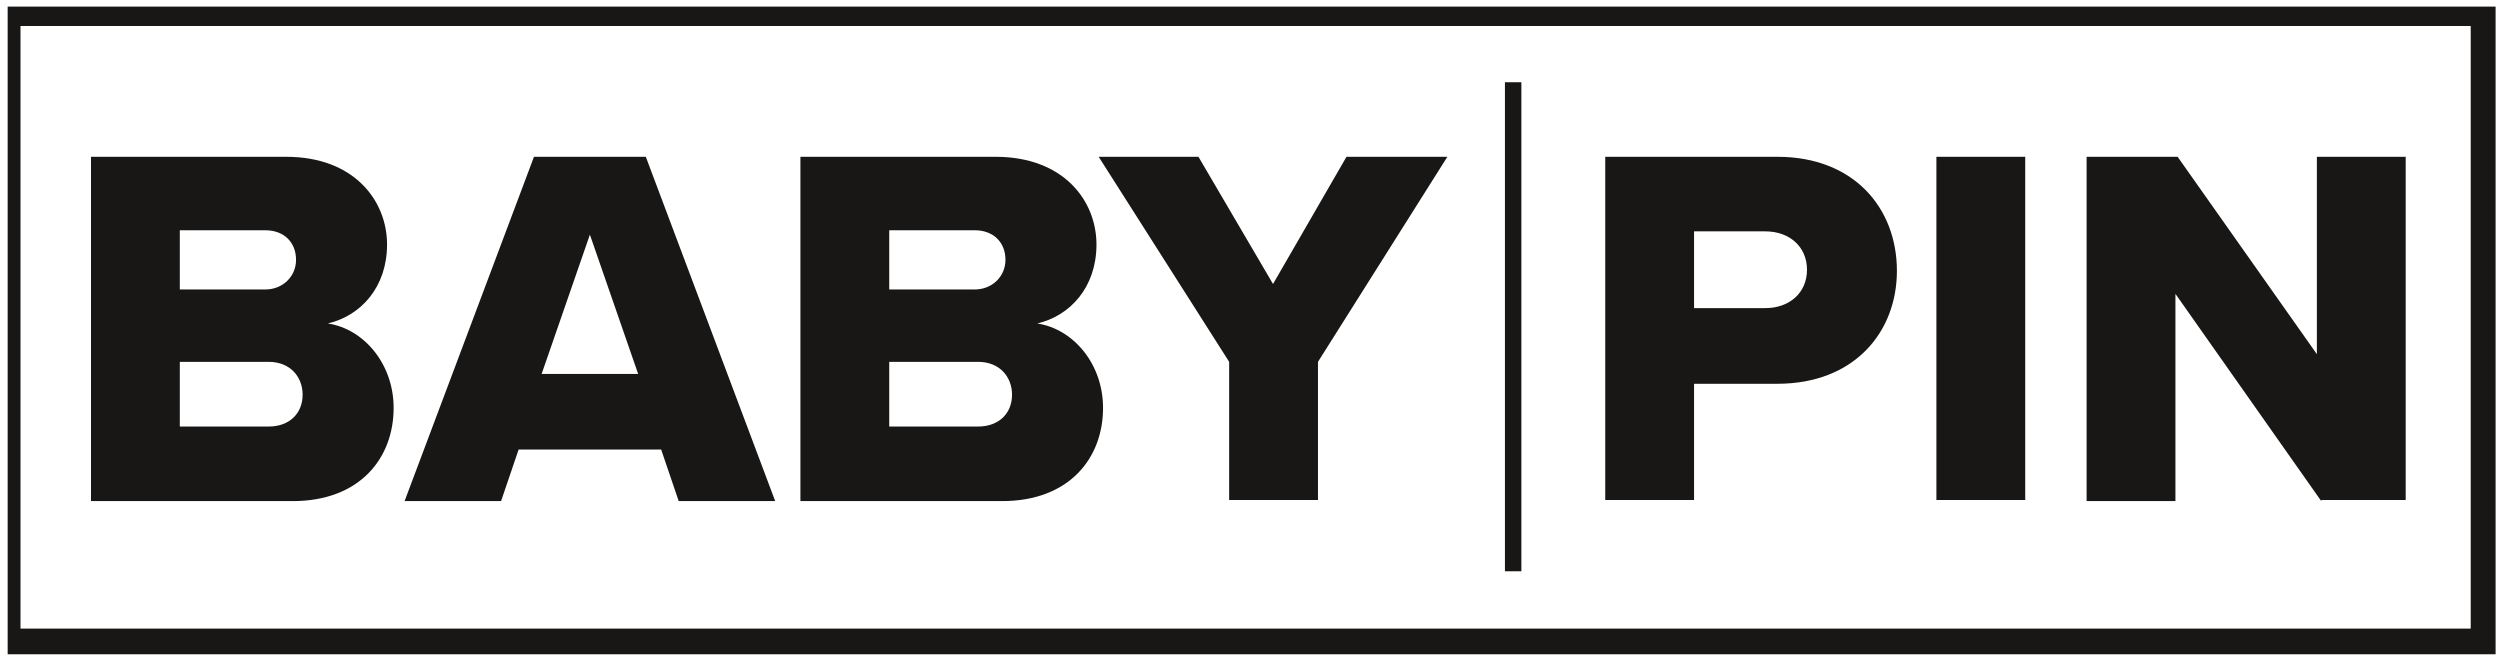
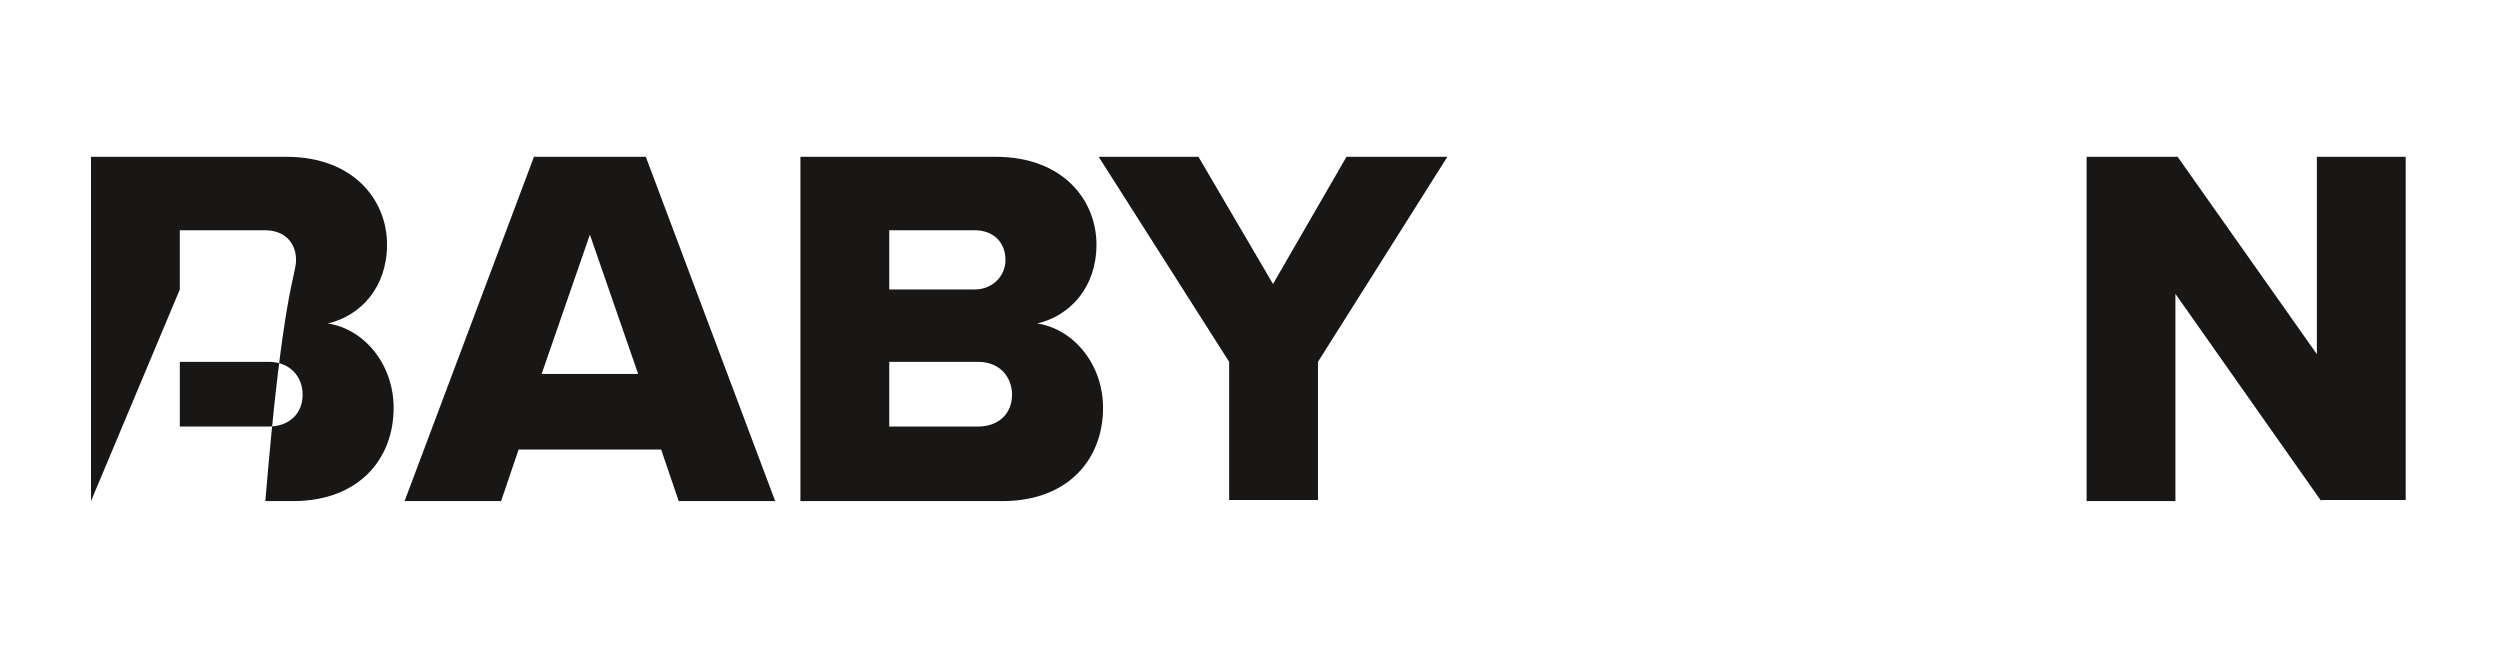
<svg xmlns="http://www.w3.org/2000/svg" width="228" height="60" viewBox="0 0 228 60" fill="none">
  <g clip-path="url(#clip0_1861_4061)">
-     <path d="M226.499 1.2H0.699V58.5H226.499V1.2Z" stroke="#181716" stroke-width="2.34" stroke-miterlimit="10" />
-     <path d="M8.299 45.7V14.3H26.099C32.299 14.3 35.299 18.3 35.299 22.3C35.299 26.2 32.899 28.8 29.899 29.5C33.199 30 35.899 33.2 35.899 37.2C35.899 41.8 32.799 45.7 26.699 45.7H8.299ZM16.399 26.4H24.199C25.799 26.4 26.999 25.2 26.999 23.7C26.999 22.1 25.899 21 24.199 21H16.399V26.4ZM16.399 38.9H24.499C26.399 38.9 27.599 37.7 27.599 36C27.599 34.4 26.499 33 24.499 33H16.399V38.9V38.9Z" fill="#181716" />
+     <path d="M8.299 45.7V14.3H26.099C32.299 14.3 35.299 18.3 35.299 22.3C35.299 26.2 32.899 28.8 29.899 29.5C33.199 30 35.899 33.2 35.899 37.2C35.899 41.8 32.799 45.7 26.699 45.7H8.299ZH24.199C25.799 26.4 26.999 25.2 26.999 23.7C26.999 22.1 25.899 21 24.199 21H16.399V26.4ZM16.399 38.9H24.499C26.399 38.9 27.599 37.7 27.599 36C27.599 34.4 26.499 33 24.499 33H16.399V38.9V38.9Z" fill="#181716" />
    <path d="M61.898 45.7L60.298 41H47.298L45.698 45.7H36.898L48.698 14.3H58.898L70.698 45.7H61.898ZM53.798 21.4L49.398 34.1H58.198L53.798 21.4Z" fill="#181716" />
    <path d="M72.998 45.7V14.3H90.798C96.998 14.3 99.998 18.3 99.998 22.3C99.998 26.2 97.598 28.8 94.598 29.5C97.898 30 100.598 33.2 100.598 37.2C100.598 41.8 97.498 45.7 91.398 45.7H72.998ZM81.098 26.4H88.898C90.498 26.4 91.698 25.2 91.698 23.7C91.698 22.1 90.598 21 88.898 21H81.098V26.4ZM81.098 38.9H89.198C91.098 38.9 92.298 37.7 92.298 36C92.298 34.4 91.198 33 89.198 33H81.098V38.9Z" fill="#181716" />
    <path d="M112.099 45.7V33L100.199 14.3H109.299L116.099 25.9L122.799 14.3H131.999L120.199 33V45.6H112.099V45.7Z" fill="#181716" />
-     <path d="M146.398 45.7V14.3H162.098C169.098 14.3 172.998 19 172.998 24.7C172.998 30.3 169.098 35 162.098 35H154.498V45.6H146.398V45.7ZM160.998 21.1H154.498V28.1H160.998C163.198 28.1 164.798 26.7 164.798 24.6C164.798 22.5 163.198 21.1 160.998 21.1Z" fill="#181716" />
-     <path d="M176.6 45.7V14.3H184.7V45.6H176.6V45.7Z" fill="#181716" />
    <path d="M211.699 45.7L198.399 26.8V45.7H190.299V14.3H198.599L211.299 32.3V14.3H219.399V45.6H211.699V45.7Z" fill="#181716" />
-     <path d="M138 7.5V52.1" stroke="#181716" stroke-width="1.5" stroke-miterlimit="10" />
  </g>
  <defs>
    <clipPath id="clip0_1861_4061">
      <rect width="226.9" height="59.1" fill="white" transform="translate(0.699 0.6)" />
    </clipPath>
  </defs>
</svg>